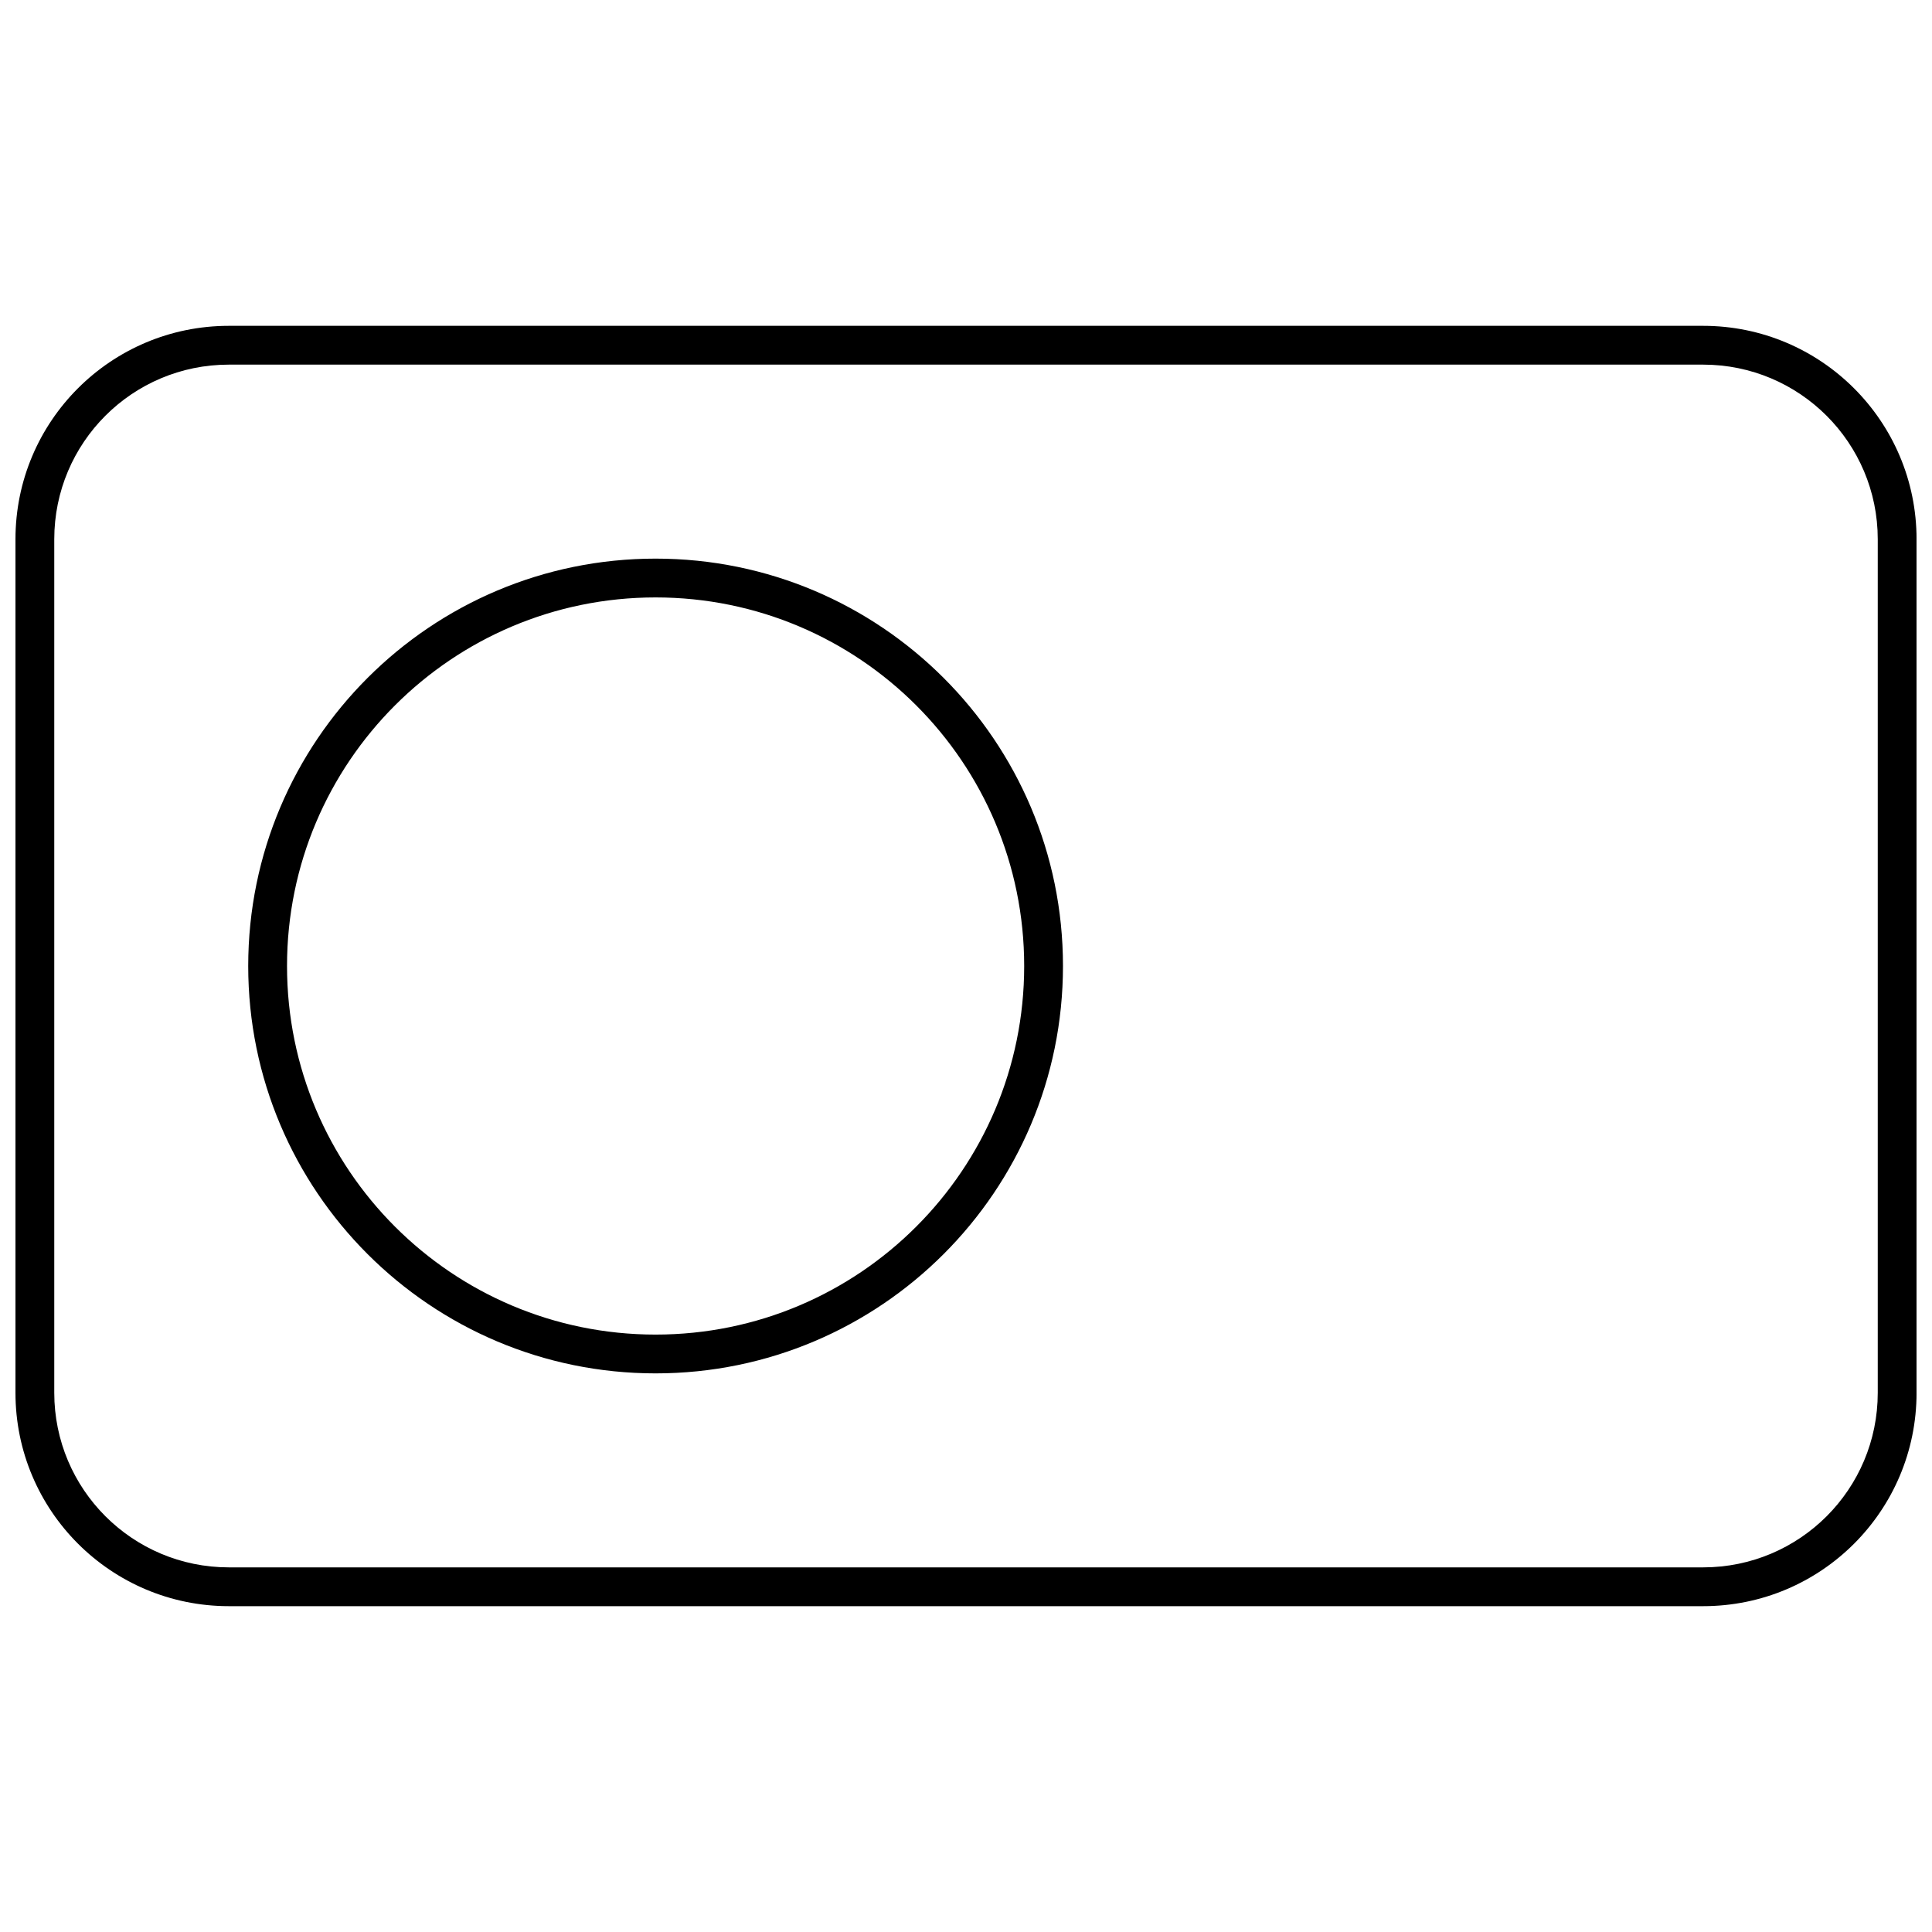
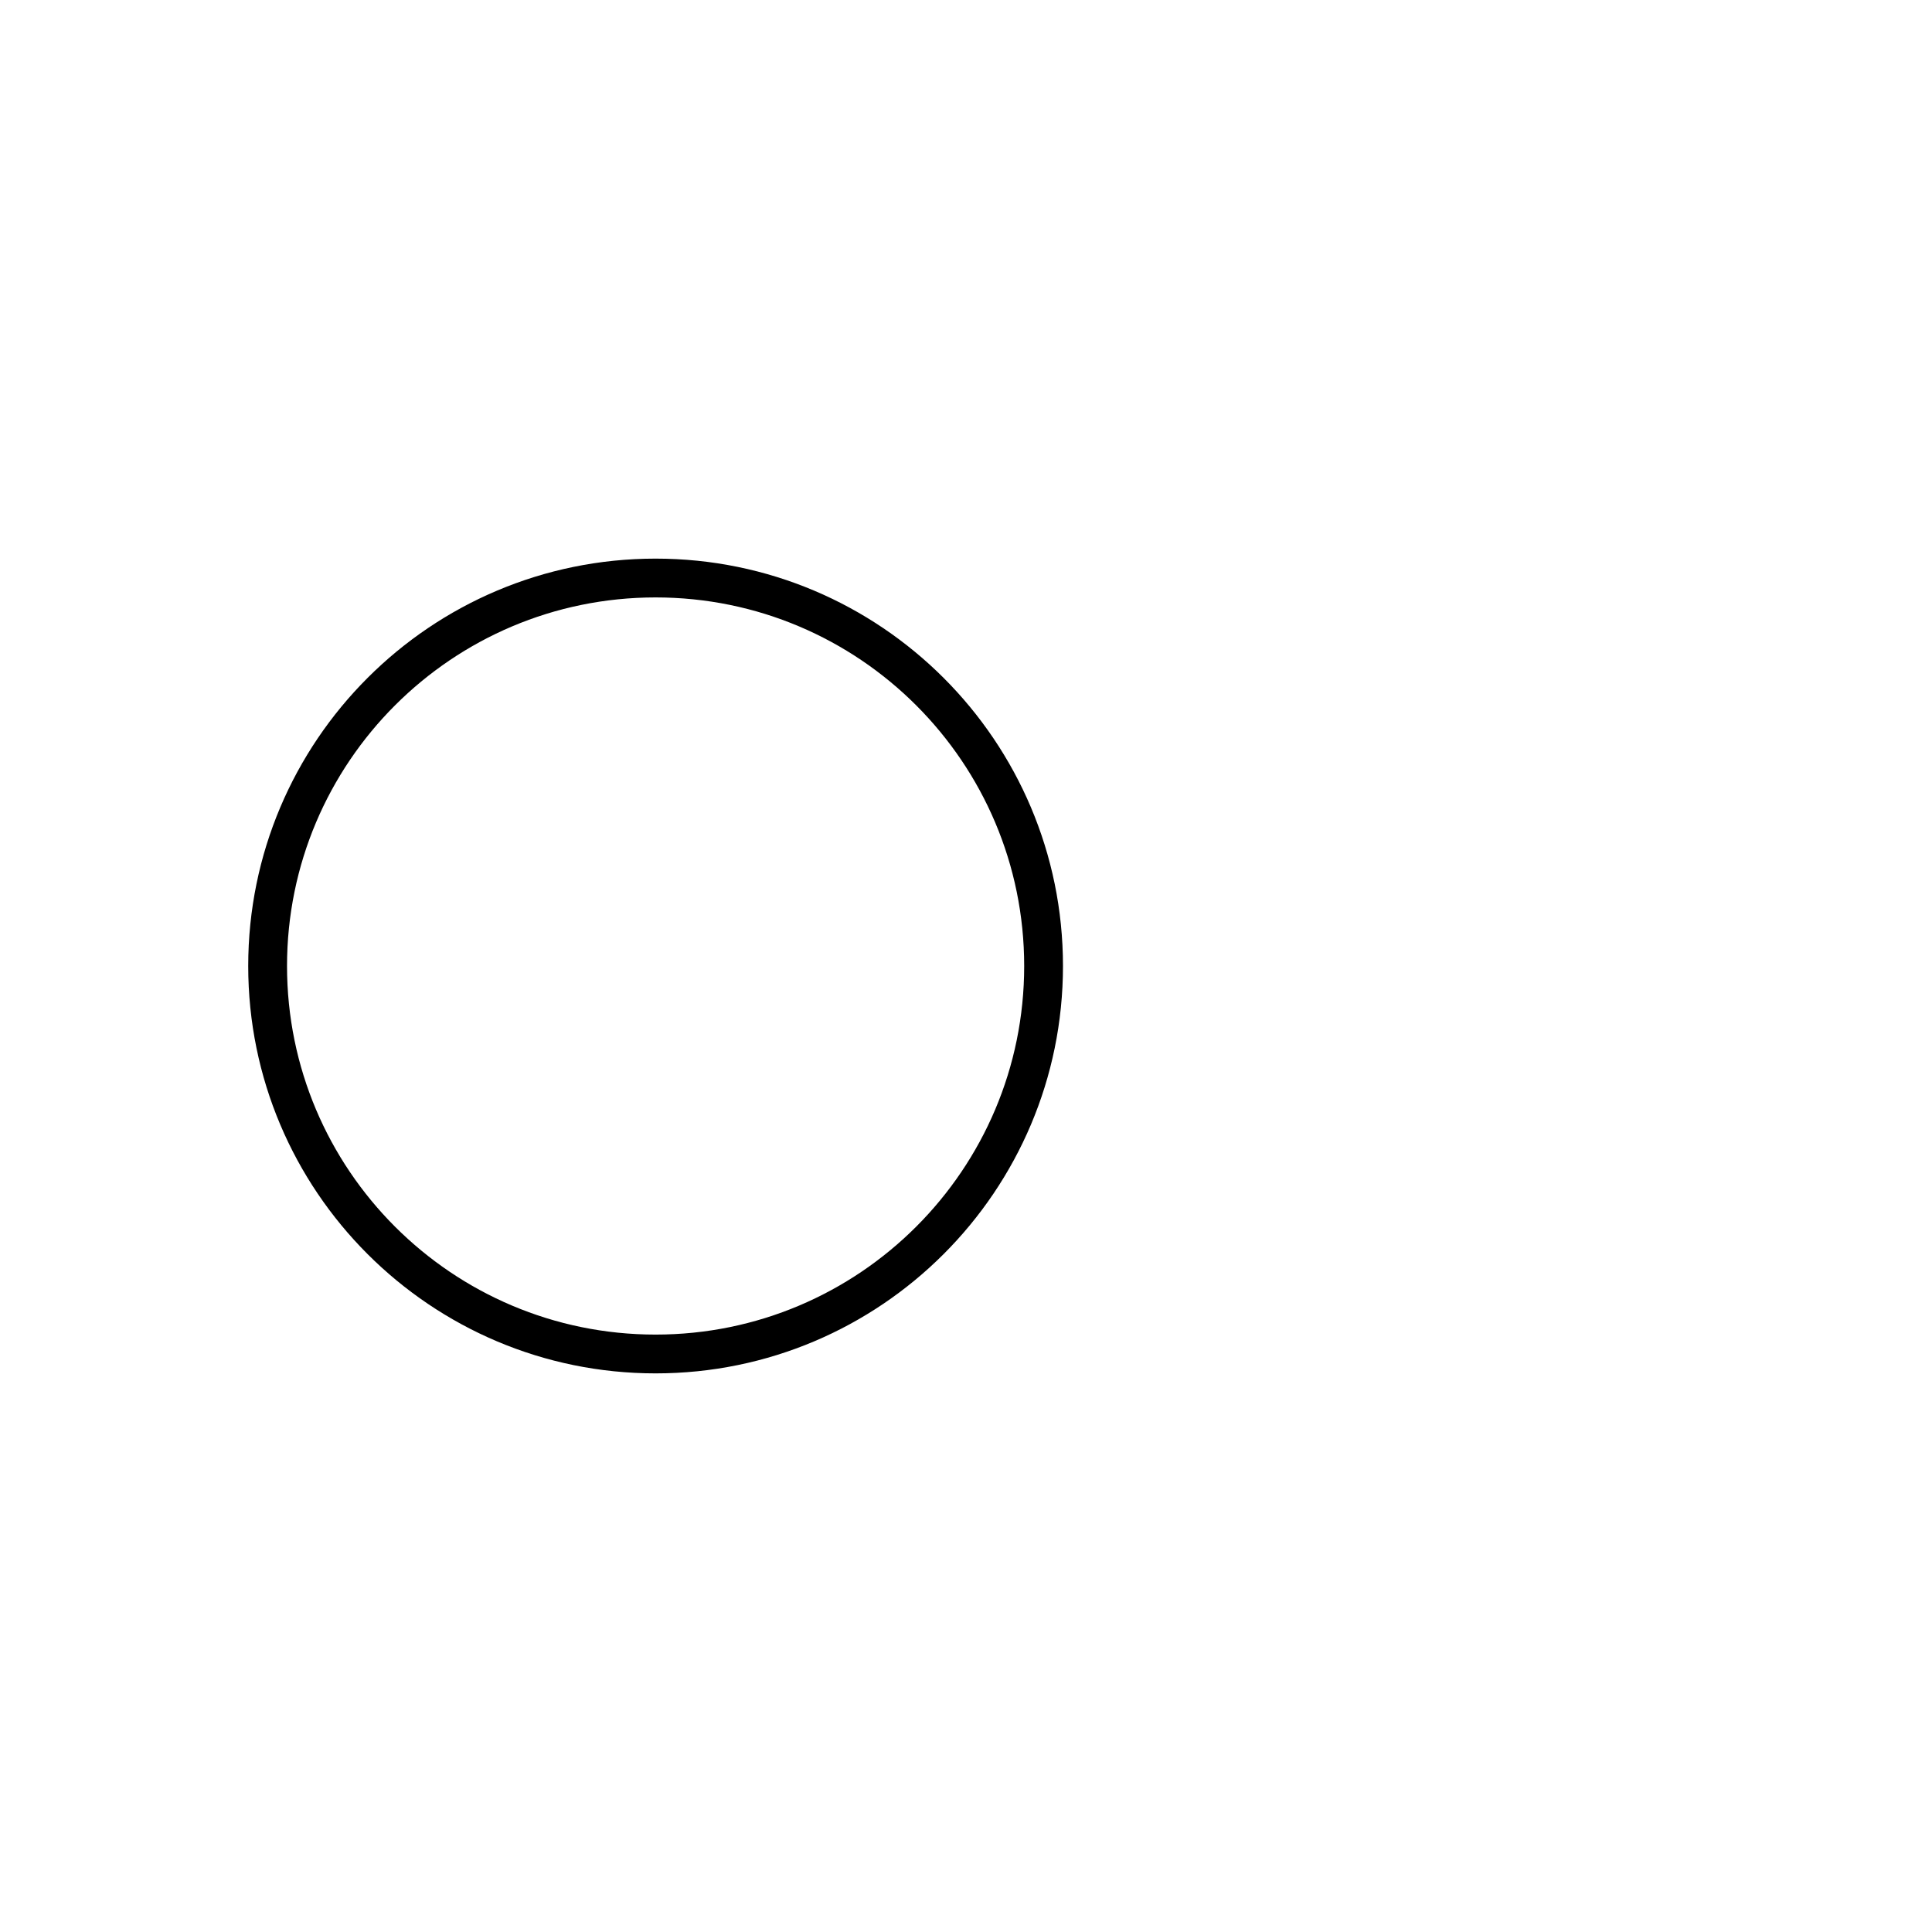
<svg xmlns="http://www.w3.org/2000/svg" width="800px" height="800px" version="1.1" viewBox="144 144 512 512">
  <defs>
    <clipPath id="a">
-       <path d="m148.09 230h503.81v340h-503.81z" />
-     </clipPath>
+       </clipPath>
  </defs>
  <g clip-path="url(#a)">
-     <path d="m158.38 286.9v226.2c0 25.562 20.715 46.27 46.277 46.27h390.69c25.586 0 46.277-20.699 46.277-46.27v-226.2c0-25.559-20.715-46.27-46.277-46.27h-390.69c-25.586 0-46.277 20.699-46.277 46.27zm-10.281 0c0-31.246 25.293-56.551 56.559-56.551h390.69c31.238 0 56.559 25.312 56.559 56.551v226.2c0 31.246-25.293 56.551-56.559 56.551h-390.69c-31.238 0-56.559-25.309-56.559-56.551z" />
-   </g>
-   <path d="m317.74 507.96c-59.621 0-107.96-48.336-107.96-107.96 0-59.625 48.336-107.96 107.96-107.96 59.625 0 107.96 48.336 107.96 107.96 0 59.621-48.336 107.96-107.96 107.96zm0-10.281c53.949 0 97.68-43.73 97.68-97.676s-43.73-97.68-97.68-97.68c-53.945 0-97.676 43.734-97.676 97.68s43.73 97.676 97.676 97.676z" />
+     </g>
+   <path d="m317.74 507.96c-59.621 0-107.96-48.336-107.96-107.96 0-59.625 48.336-107.96 107.96-107.96 59.625 0 107.96 48.336 107.96 107.96 0 59.621-48.336 107.96-107.96 107.96zm0-10.281c53.949 0 97.68-43.73 97.68-97.676s-43.73-97.68-97.68-97.68c-53.945 0-97.676 43.734-97.676 97.68s43.73 97.676 97.676 97.676" />
</svg>